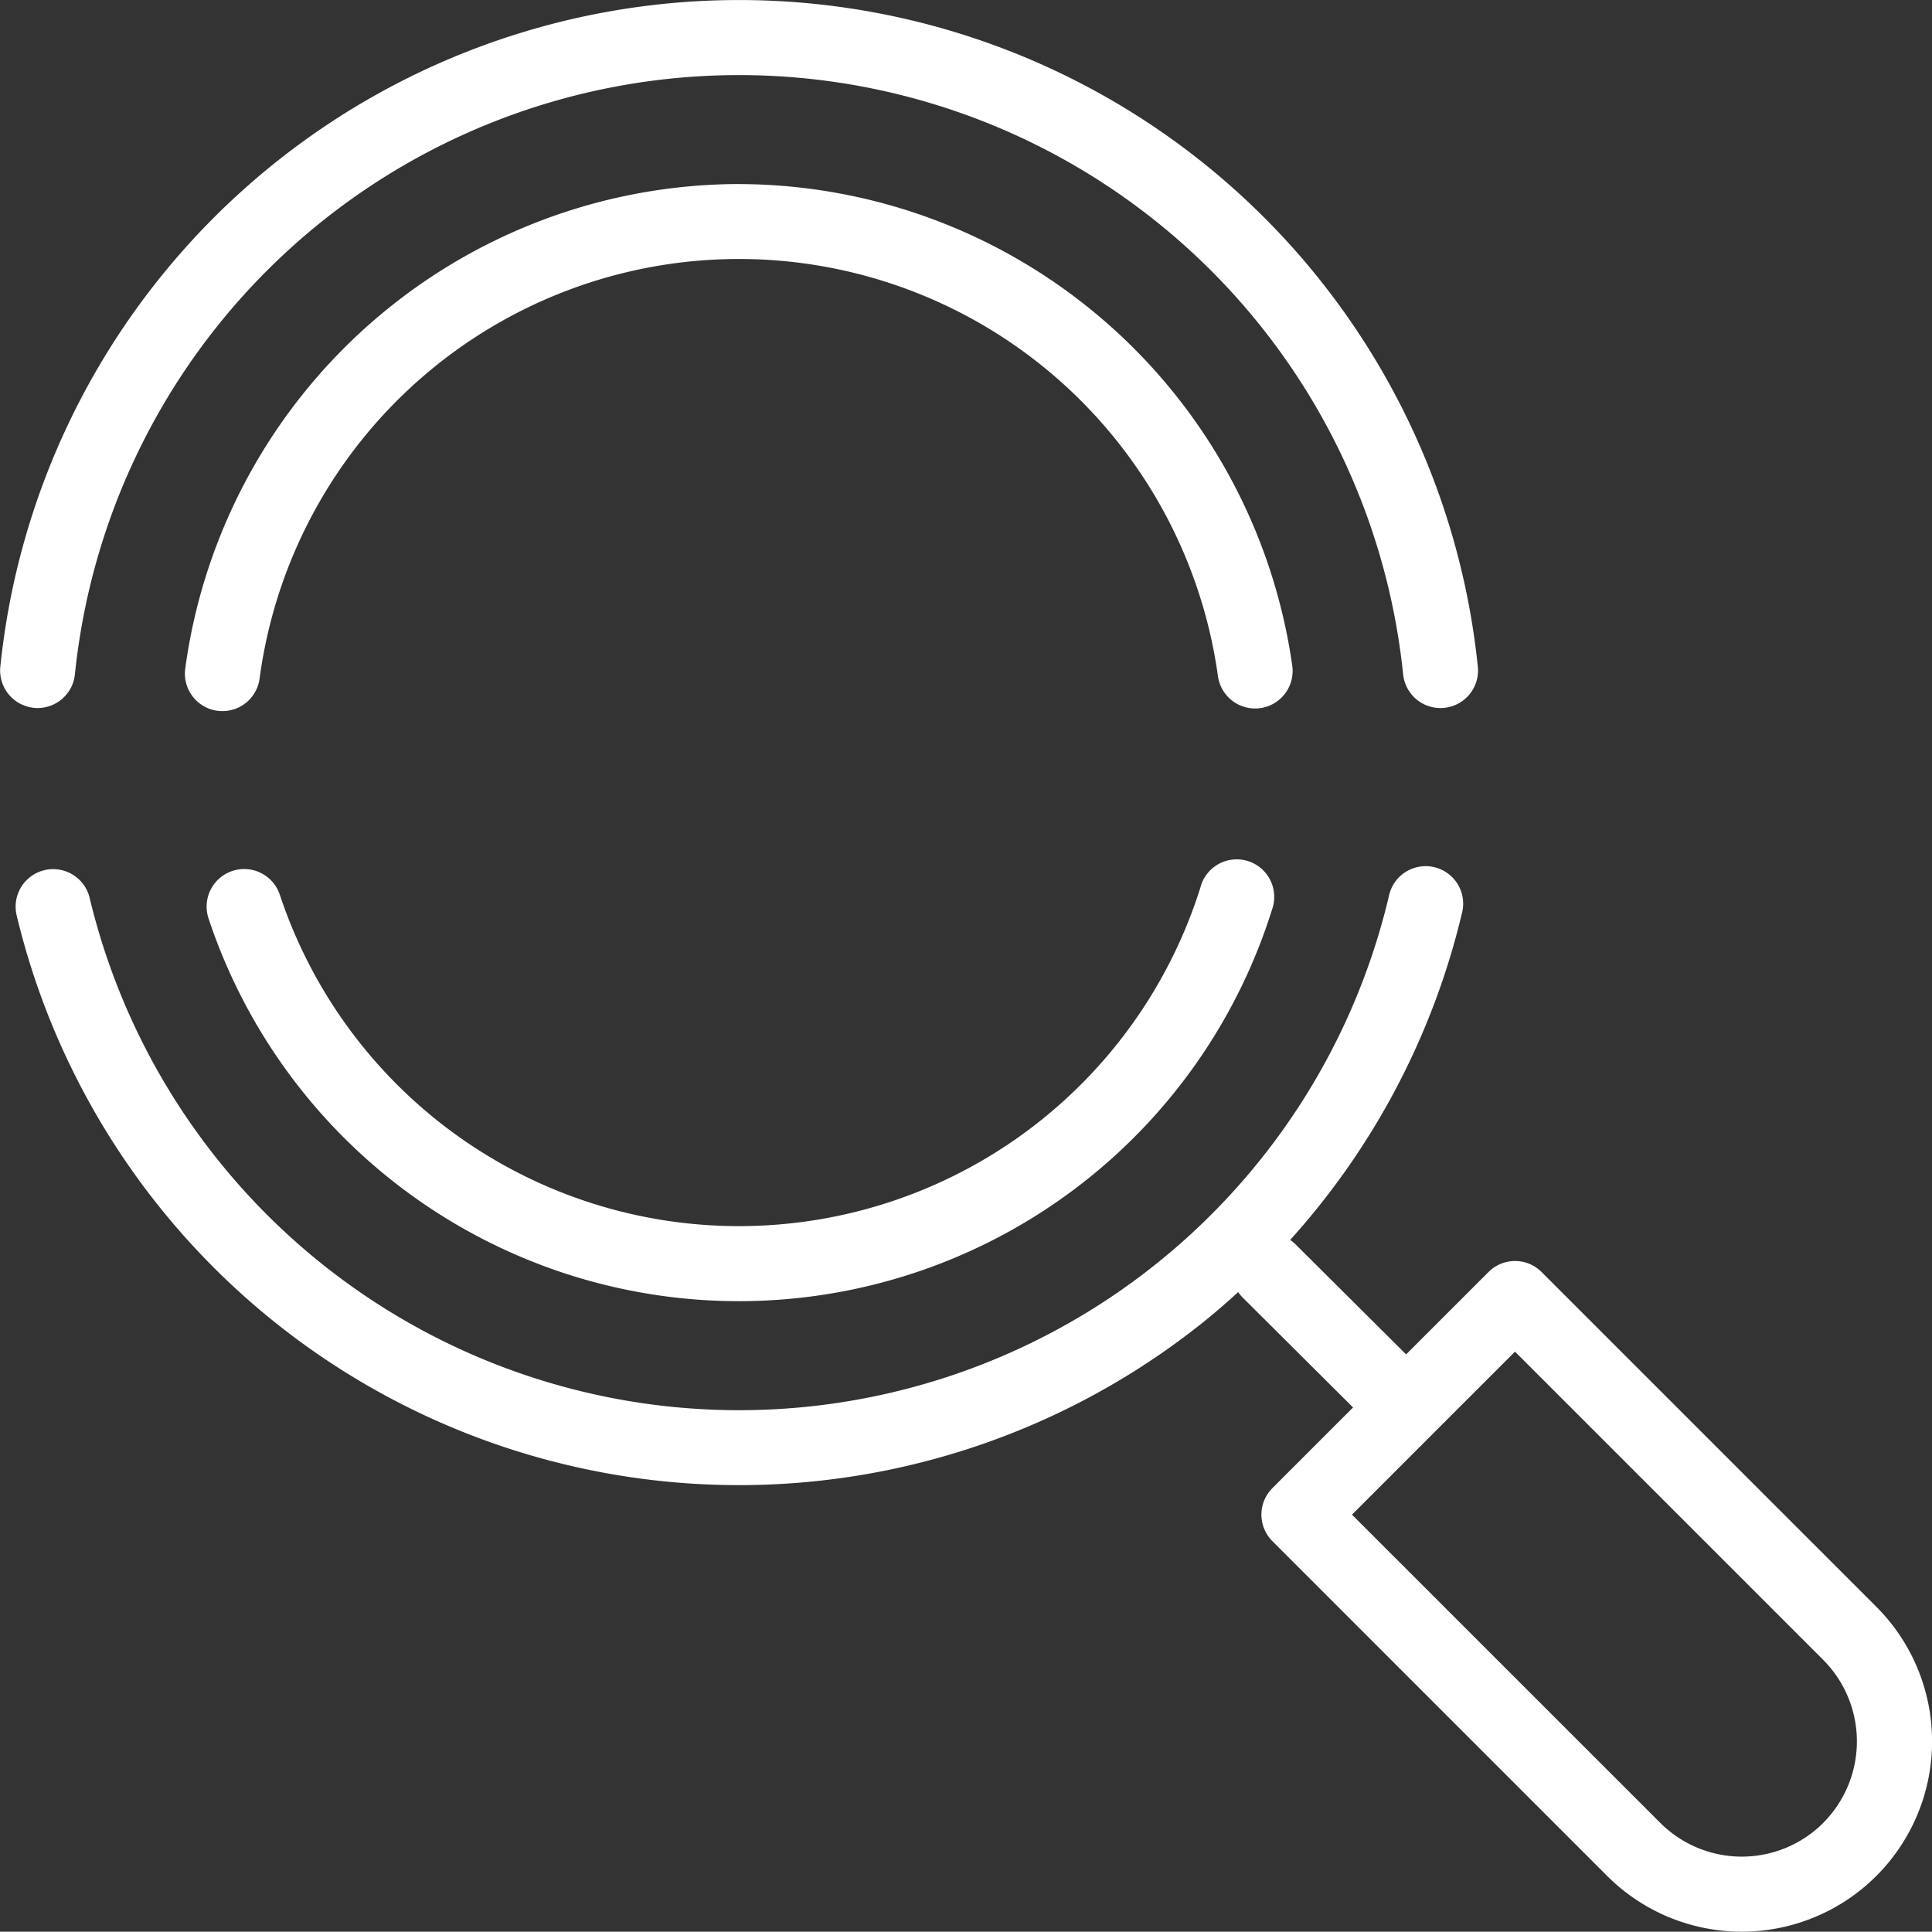
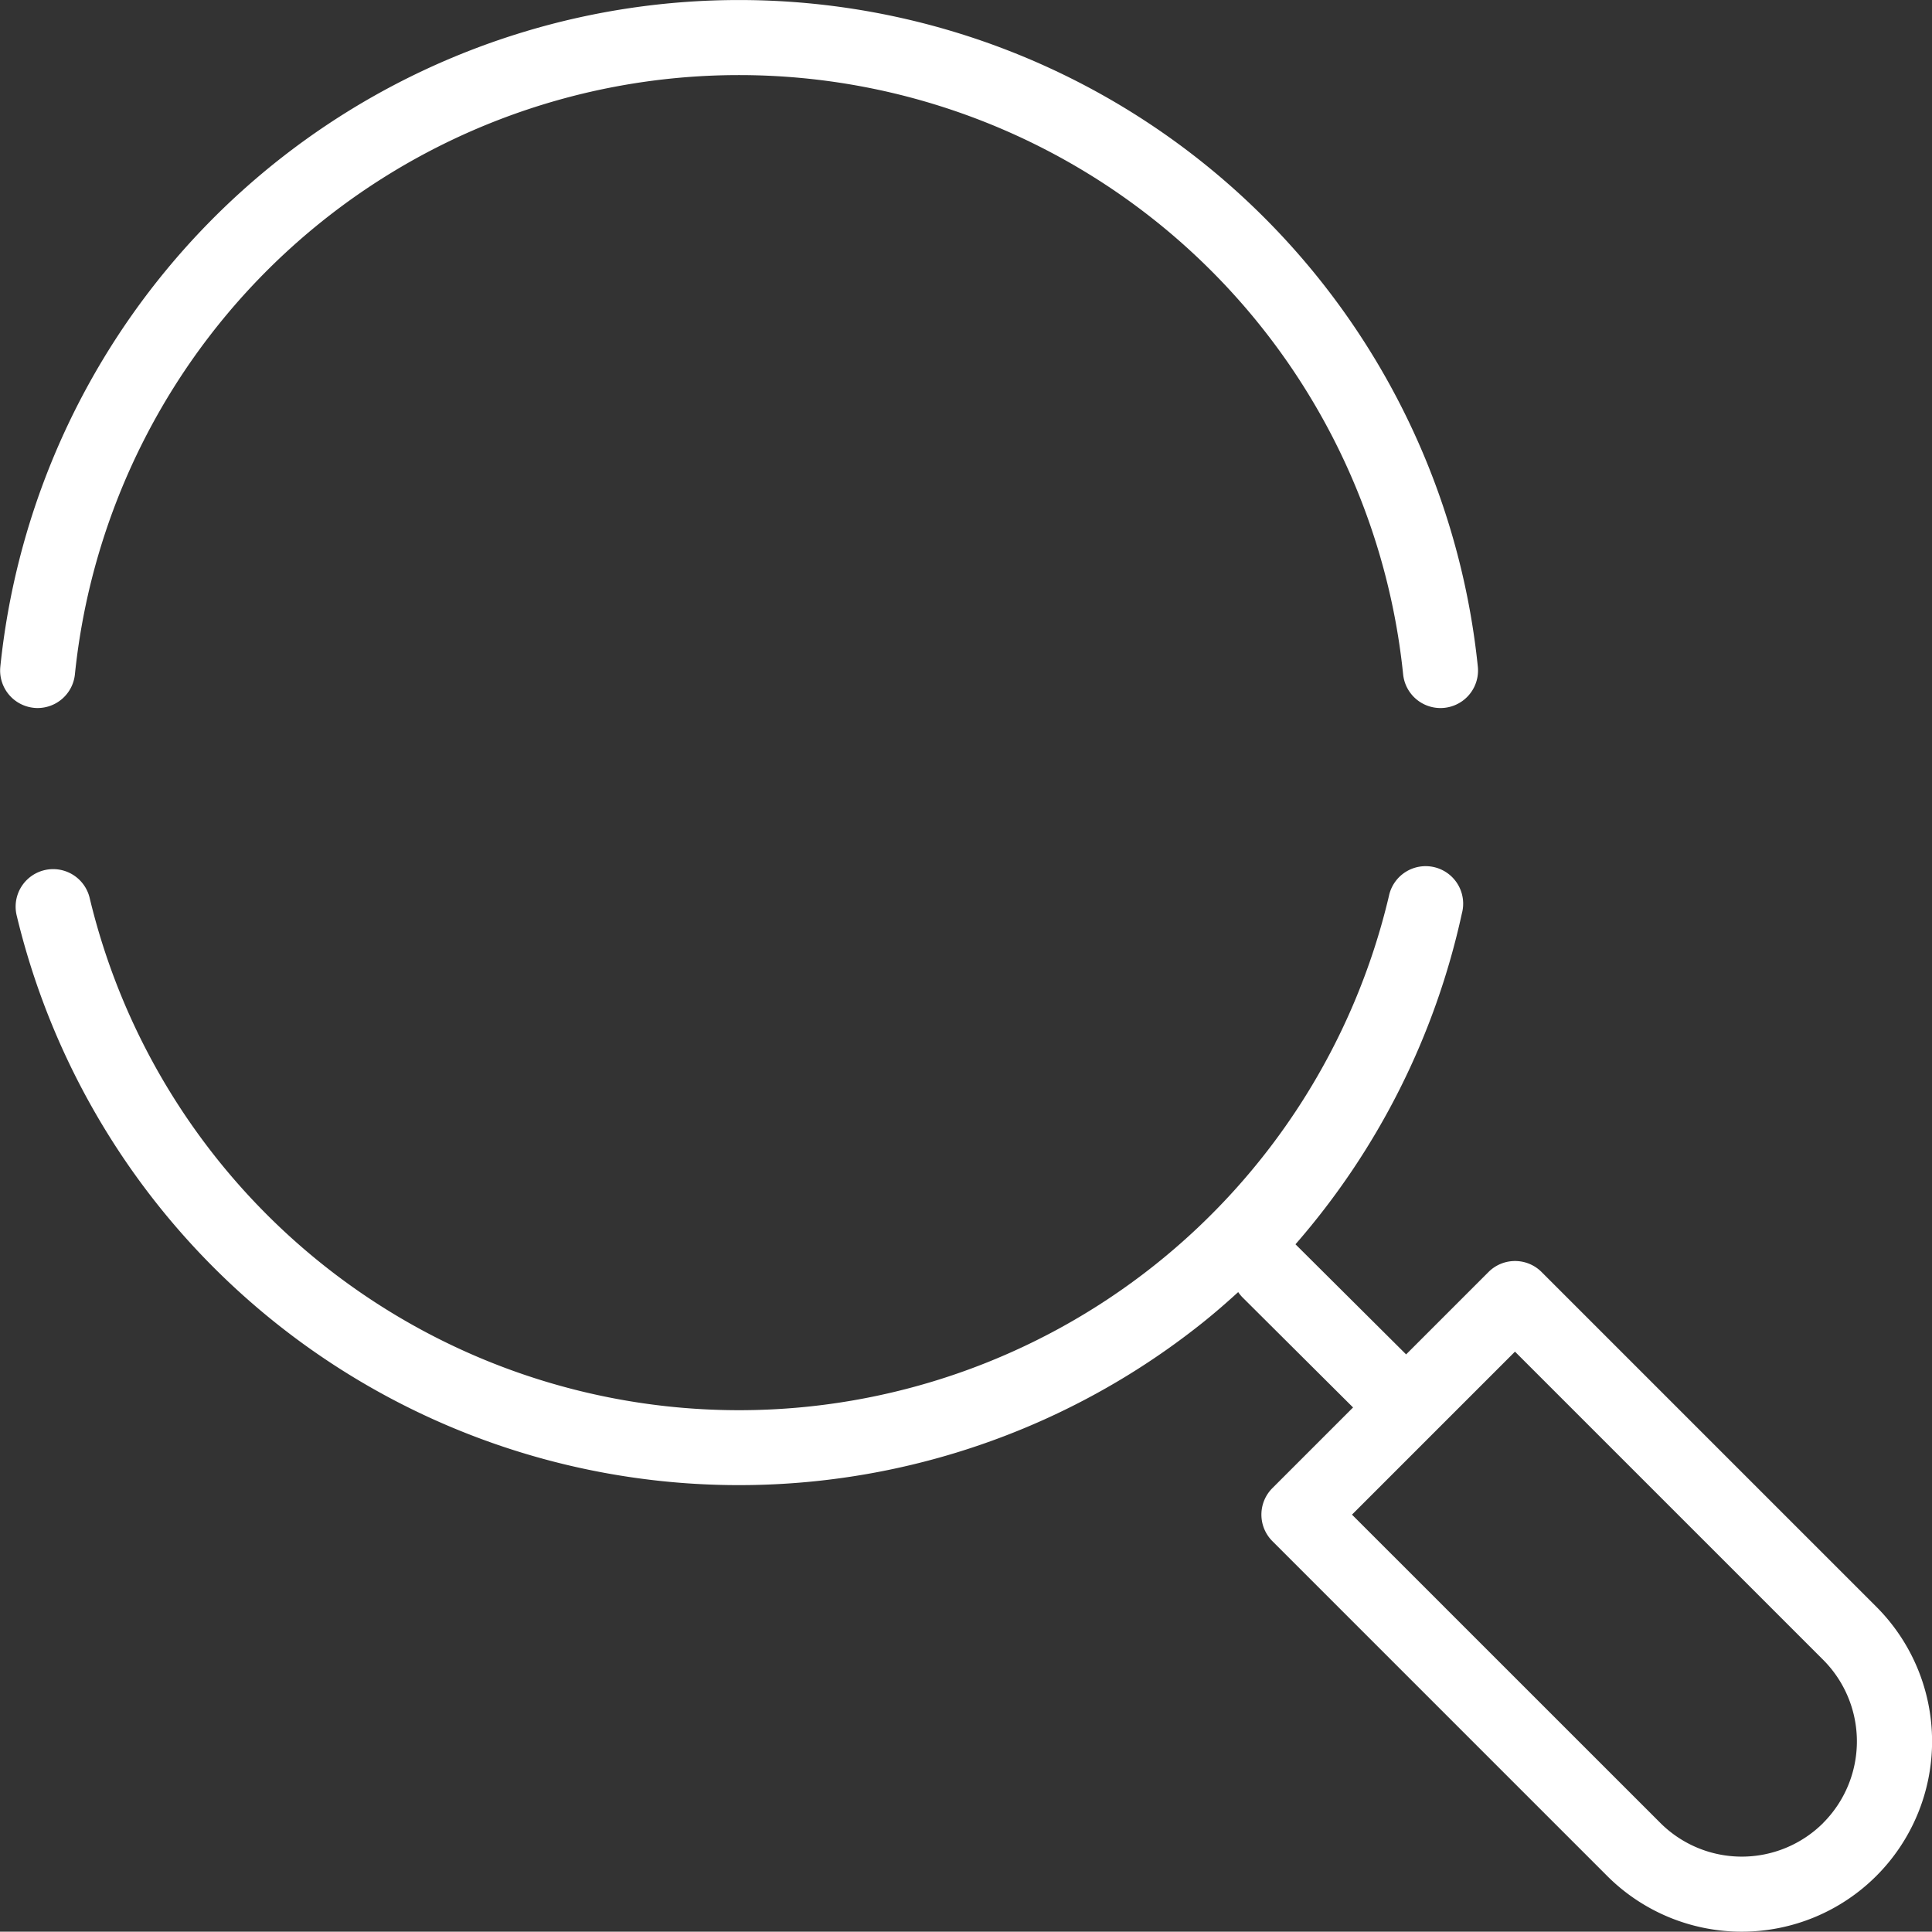
<svg xmlns="http://www.w3.org/2000/svg" id="Group_177" data-name="Group 177" width="113.789" height="113.77" viewBox="0 0 113.789 113.77">
  <rect x="0" y="0" width="113.789" height="113.77" fill="#333333" stroke="none" />
  <defs>
    <clipPath id="clip-path">
      <rect id="Rectangle_157" data-name="Rectangle 157" width="113.789" height="113.77" transform="translate(0 0)" fill="none" />
    </clipPath>
  </defs>
  <g id="Group_176" data-name="Group 176" clip-path="url(#clip-path)">
    <path id="Path_33" data-name="Path 33" d="M1.986,41.689a2.167,2.167,0,0,0,.226.012,2.211,2.211,0,0,0,2.2-1.987,39.321,39.321,0,0,1,78.228,0,2.209,2.209,0,1,0,4.4-.447,43.74,43.74,0,0,0-87.021,0,2.21,2.21,0,0,0,1.975,2.422" fill="#fff" />
-     <path id="Path_34" data-name="Path 34" d="M43.522,10.839A32.976,32.976,0,0,0,10.909,39.383a2.211,2.211,0,0,0,1.9,2.481,2.237,2.237,0,0,0,.293.018,2.209,2.209,0,0,0,2.188-1.919,28.482,28.482,0,0,1,56.444-.132,2.21,2.21,0,0,0,4.379-.6,33,33,0,0,0-32.592-28.39" fill="#fff" />
-     <path id="Path_35" data-name="Path 35" d="M70.721,52.206a28.491,28.491,0,0,1-54.239.495,2.21,2.21,0,0,0-4.2,1.39,32.91,32.91,0,0,0,62.654-.573,2.21,2.21,0,1,0-4.22-1.312" fill="#fff" />
-     <path id="Path_36" data-name="Path 36" d="M110.51,94.633,90.794,74.917a2.21,2.21,0,0,0-3.125,0L82.816,79.77,76.3,73.285a2.225,2.225,0,0,0-.314-.256A43.857,43.857,0,0,0,86.1,53.8a2.21,2.21,0,1,0-4.3-1.013,39.329,39.329,0,0,1-76.519.1,2.21,2.21,0,0,0-4.3,1.025A43.747,43.747,0,0,0,70.864,77.875c.709-.568,1.392-1.165,2.062-1.775a2.272,2.272,0,0,0,.259.317l6.506,6.478-4.75,4.75a2.208,2.208,0,0,0,0,3.125l19.716,19.717A11.21,11.21,0,0,0,110.51,94.633m-3.124,12.729h0a6.79,6.79,0,0,1-9.6,0L79.628,89.208l9.6-9.6,18.154,18.154a6.8,6.8,0,0,1,0,9.6" fill="#fff" />
+     <path id="Path_36" data-name="Path 36" d="M110.51,94.633,90.794,74.917a2.21,2.21,0,0,0-3.125,0L82.816,79.77,76.3,73.285A43.857,43.857,0,0,0,86.1,53.8a2.21,2.21,0,1,0-4.3-1.013,39.329,39.329,0,0,1-76.519.1,2.21,2.21,0,0,0-4.3,1.025A43.747,43.747,0,0,0,70.864,77.875c.709-.568,1.392-1.165,2.062-1.775a2.272,2.272,0,0,0,.259.317l6.506,6.478-4.75,4.75a2.208,2.208,0,0,0,0,3.125l19.716,19.717A11.21,11.21,0,0,0,110.51,94.633m-3.124,12.729h0a6.79,6.79,0,0,1-9.6,0L79.628,89.208l9.6-9.6,18.154,18.154a6.8,6.8,0,0,1,0,9.6" fill="#fff" />
  </g>
</svg>